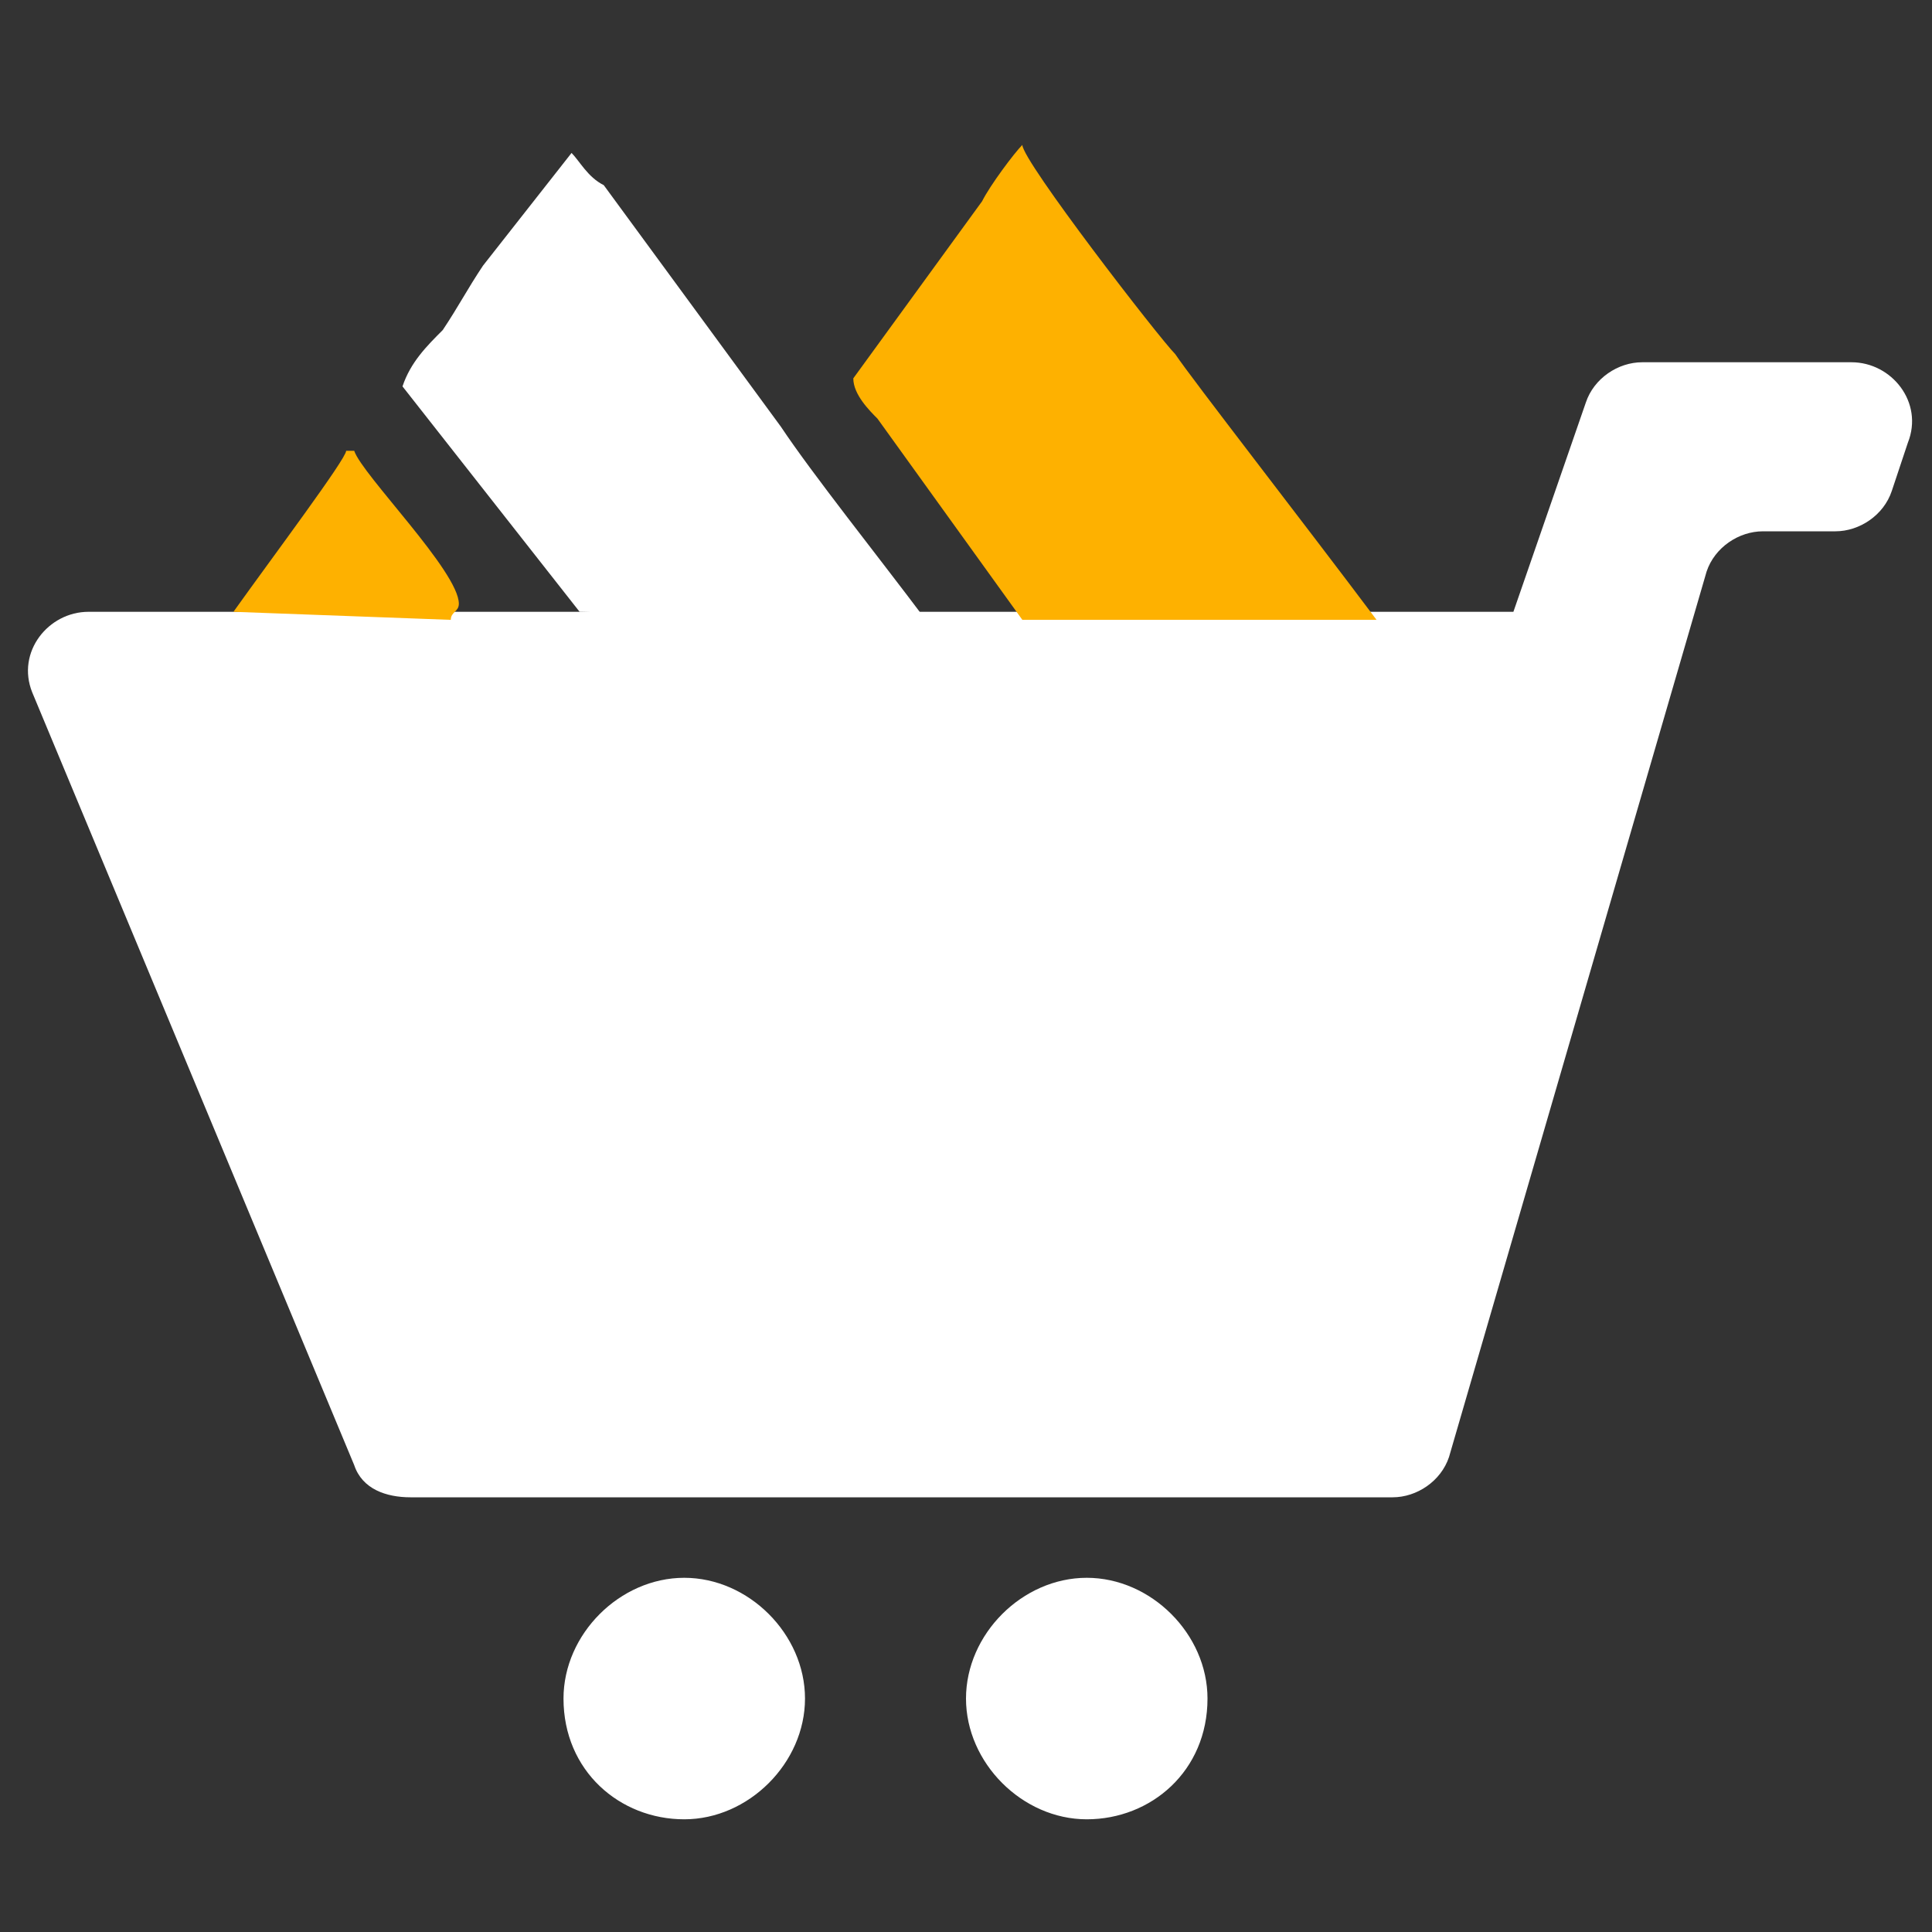
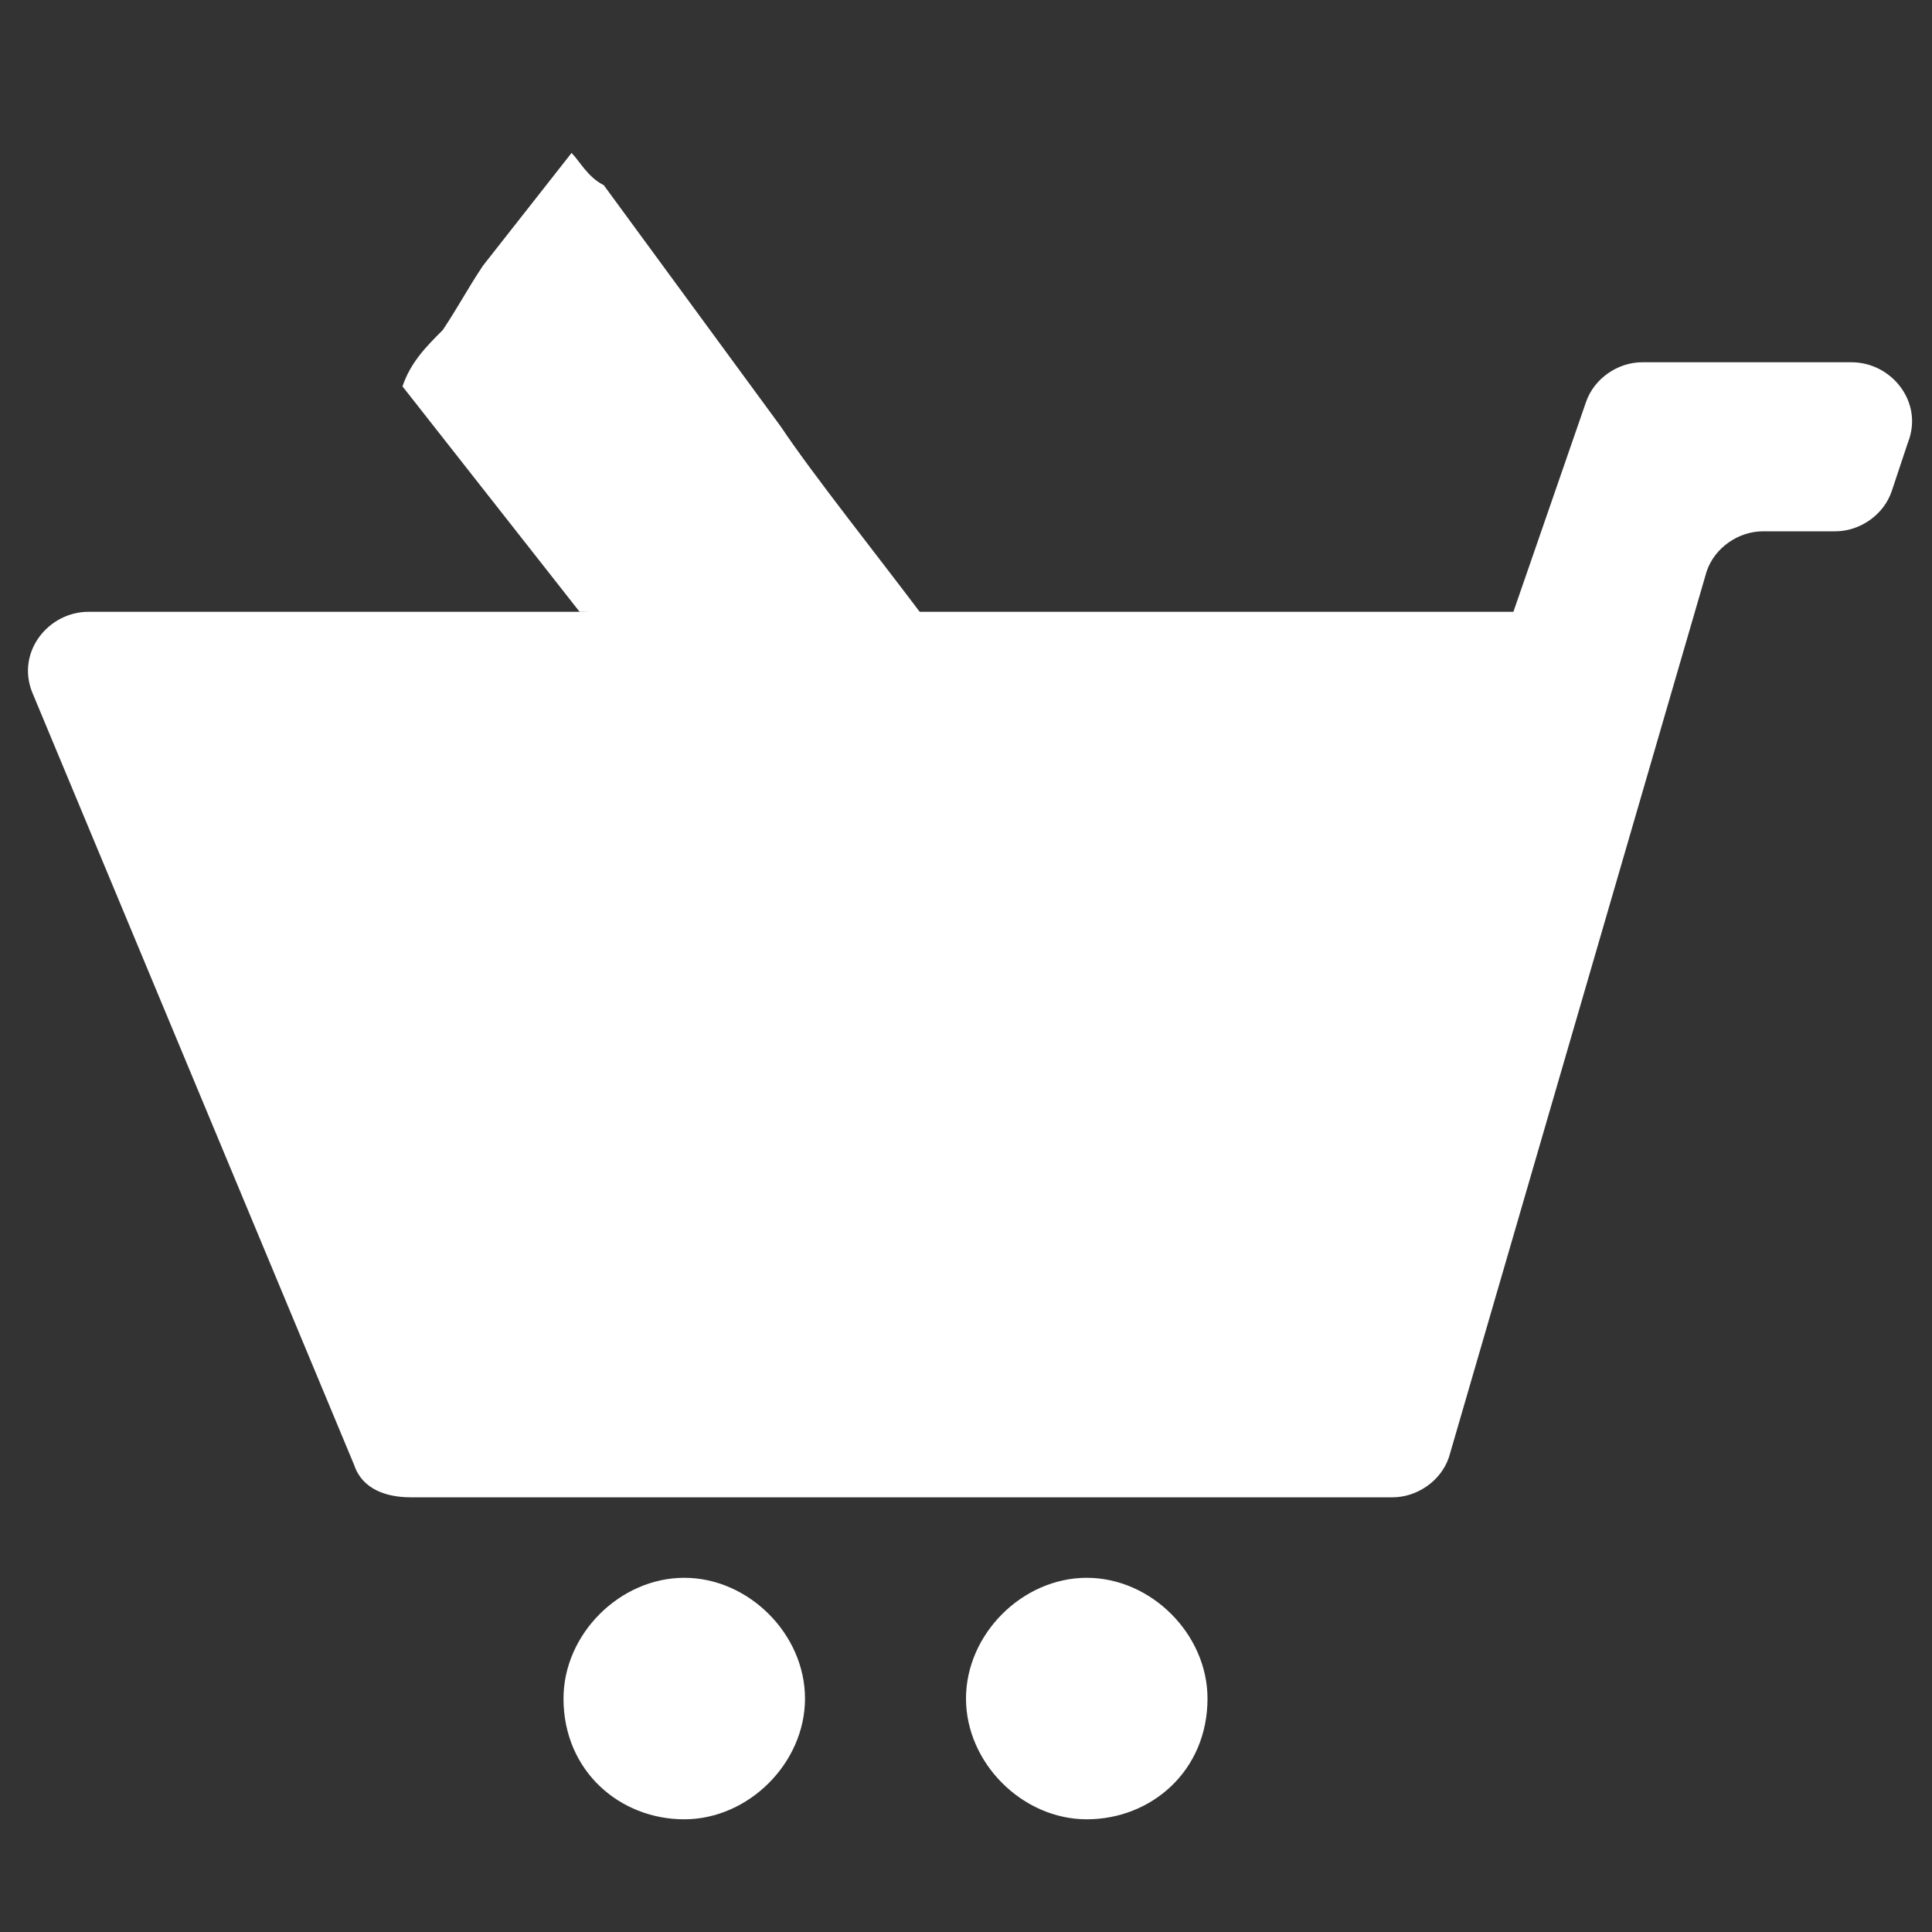
<svg xmlns="http://www.w3.org/2000/svg" version="1.1" id="Layer_1" x="0px" y="0px" viewBox="0 0 24 24" style="enable-background:new 0 0 24 24;" xml:space="preserve">
  <rect x="0" y="0" width="24" height="24" fill="#333333" stroke="none" />
  <style type="text/css">
	.st0{fill:#FFFFFF;}
	.st1{fill-rule:evenodd;clip-rule:evenodd;fill:#FFFFFF;}
	.st2{fill-rule:evenodd;clip-rule:evenodd;fill:#FEB100;}
</style>
  <path class="st0" d="M10,21.1c0,0.8-0.7,1.5-1.5,1.5S7,22,7,21.1c0-0.8,0.7-1.5,1.5-1.5S10,20.3,10,21.1z M13.5,19.6  c-0.8,0-1.5,0.7-1.5,1.5s0.7,1.5,1.5,1.5S15,22,15,21.1C15,20.3,14.3,19.6,13.5,19.6z M2.1,7.6h-1c-0.5,0-0.9,0.5-0.7,1l4,9.6  c0.1,0.3,0.4,0.4,0.7,0.4h12.2c0.3,0,0.6-0.2,0.7-0.5l3.2-11c0.1-0.3,0.4-0.5,0.7-0.5h0.9c0.3,0,0.6-0.2,0.7-0.5l0.2-0.6  c0.2-0.5-0.2-1-0.7-1h-2.6c-0.3,0-0.6,0.2-0.7,0.5l-0.9,2.6" />
  <path class="st1" d="M11.5,7.7c-0.6-0.8-1.4-1.8-1.8-2.4l-2.2-3C7.3,2.2,7.2,2,7.1,1.9L6,3.3C5.8,3.6,5.7,3.8,5.5,4.1  C5.3,4.3,5.1,4.5,5,4.8l2.2,2.8L11.5,7.7z" />
-   <path class="st2" d="M12.7,7.7h4.4c-0.9-1.2-2.3-3-2.5-3.3c-0.2-0.2-1.9-2.4-1.9-2.6c-0.1,0.1-0.4,0.5-0.5,0.7l-1.6,2.2  c0,0.2,0.2,0.4,0.3,0.5L12.7,7.7z" />
-   <path class="st2" d="M5.6,7.7c0-0.1,0.1-0.1,0.1-0.2c0-0.4-1.2-1.6-1.3-1.9H4.3c0,0.1-0.9,1.3-1.4,2L5.6,7.7z" />
</svg>